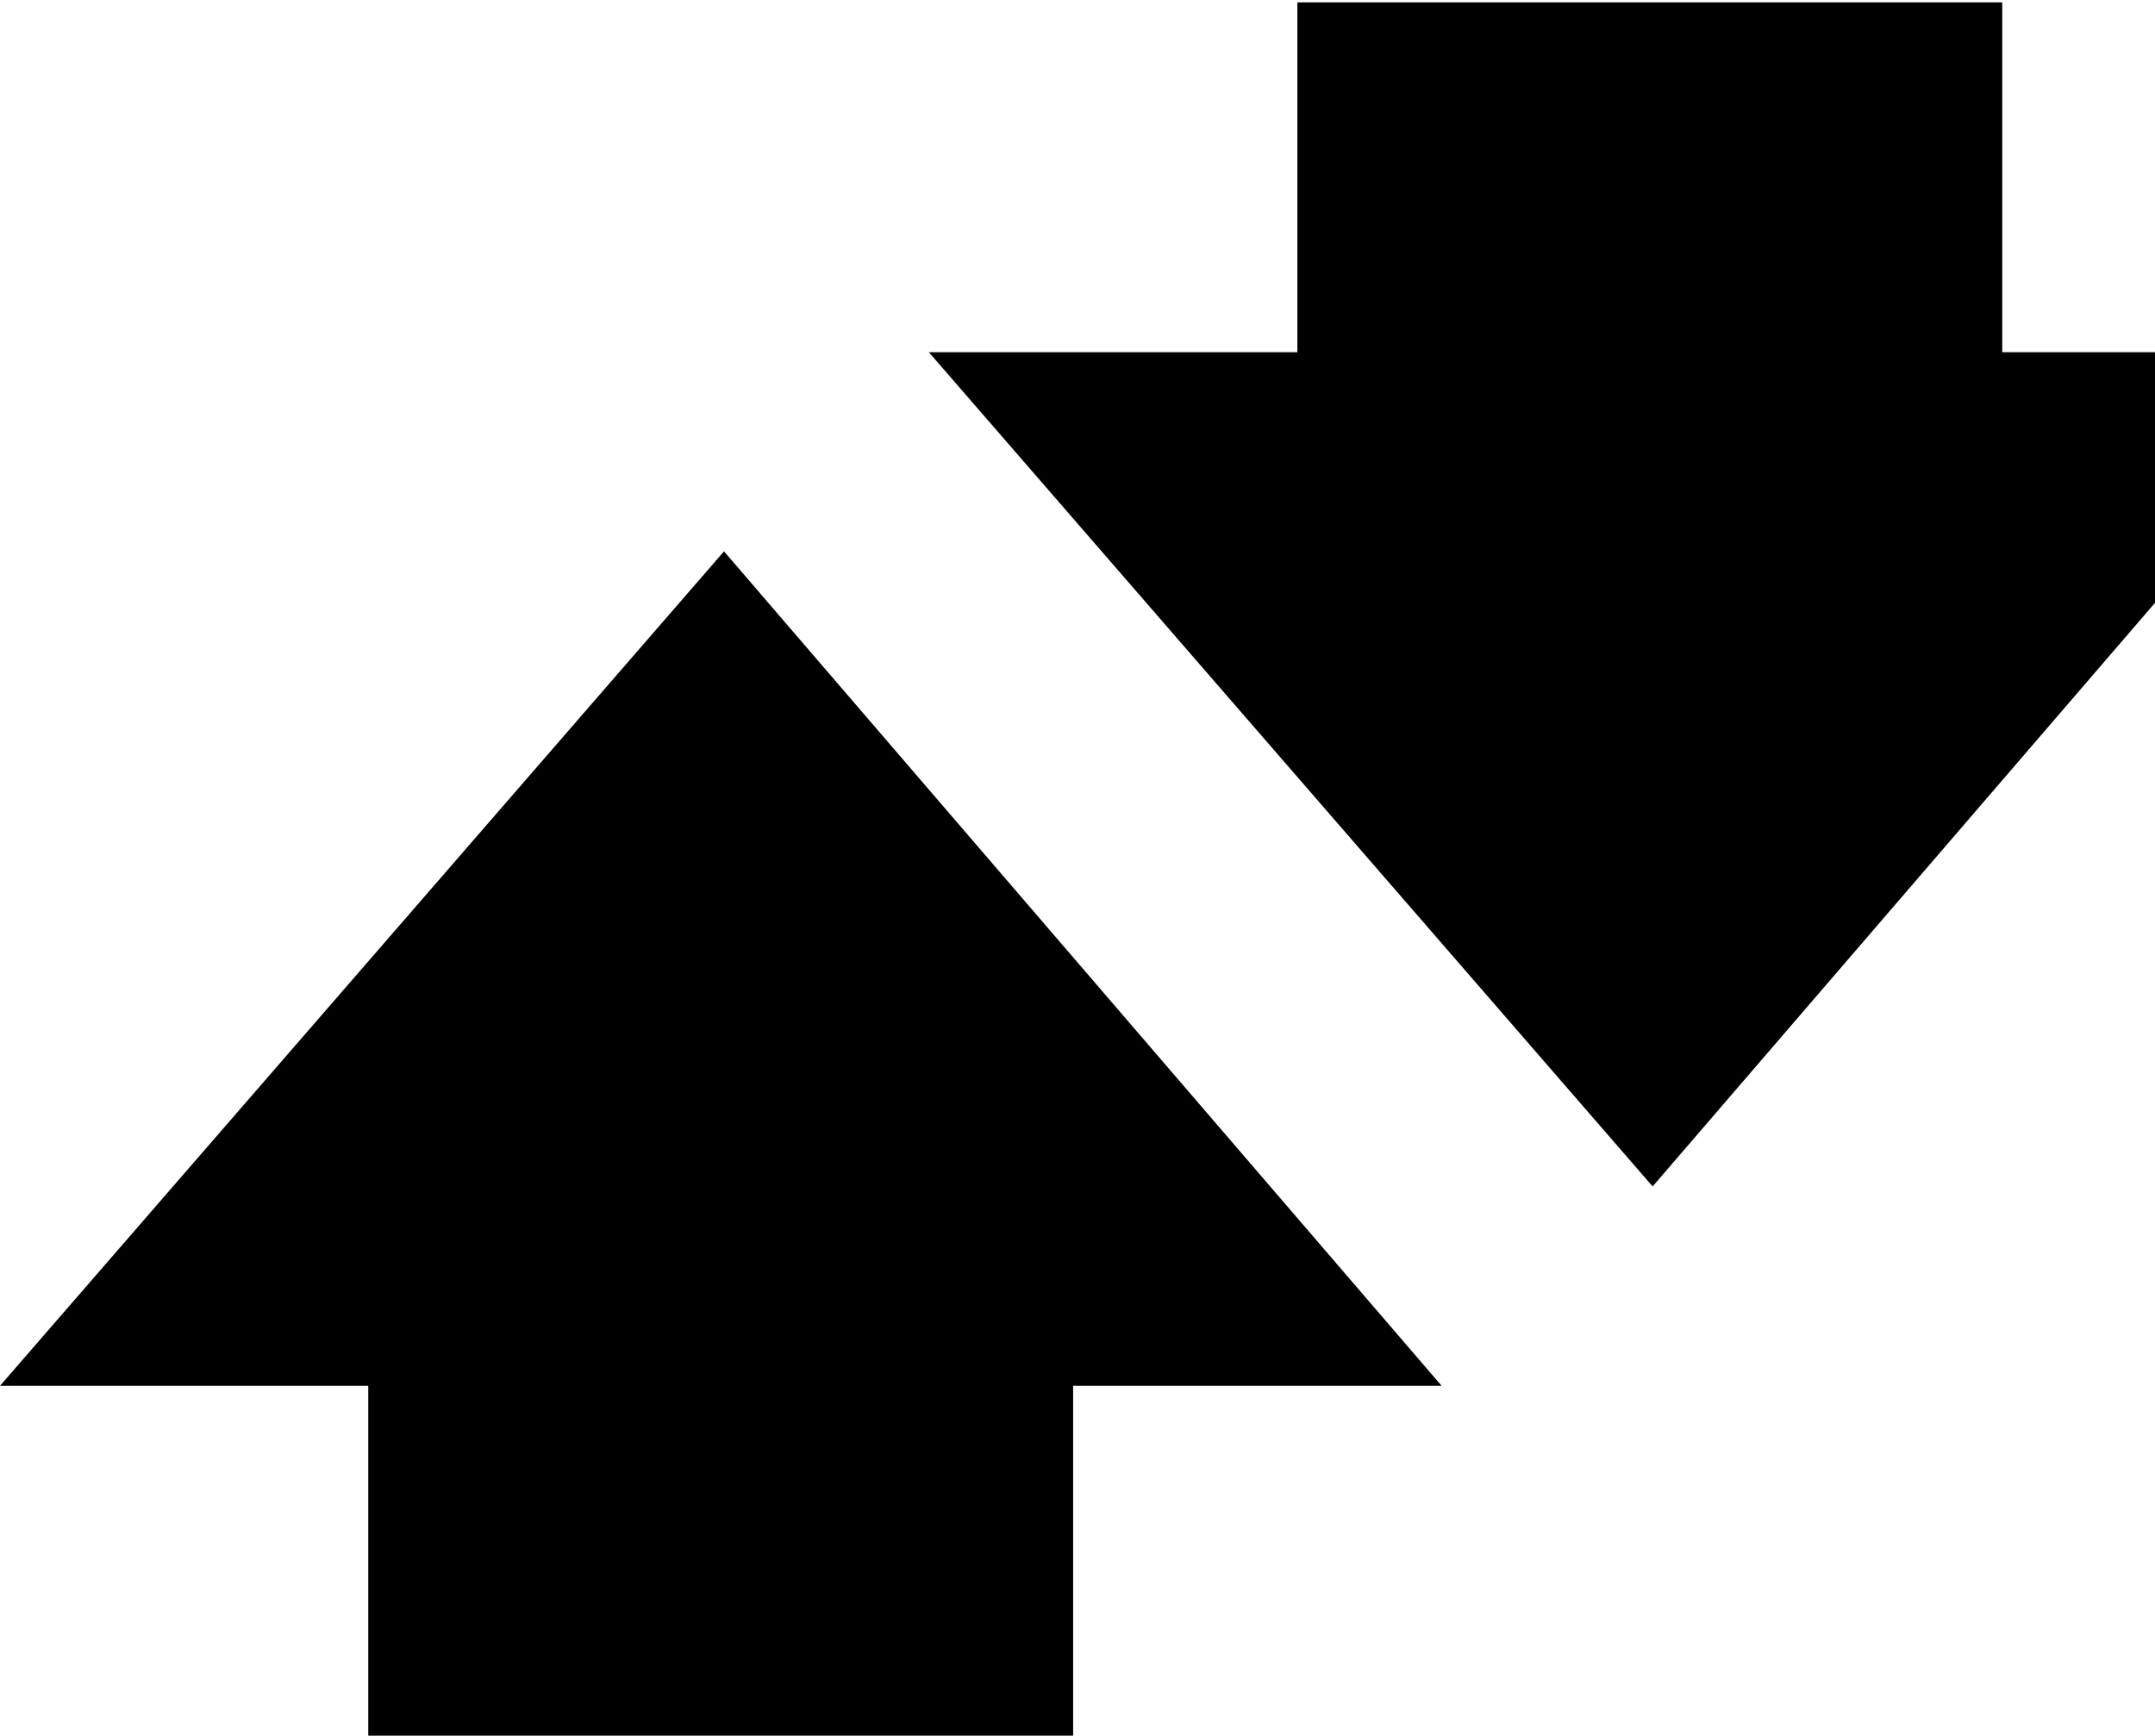
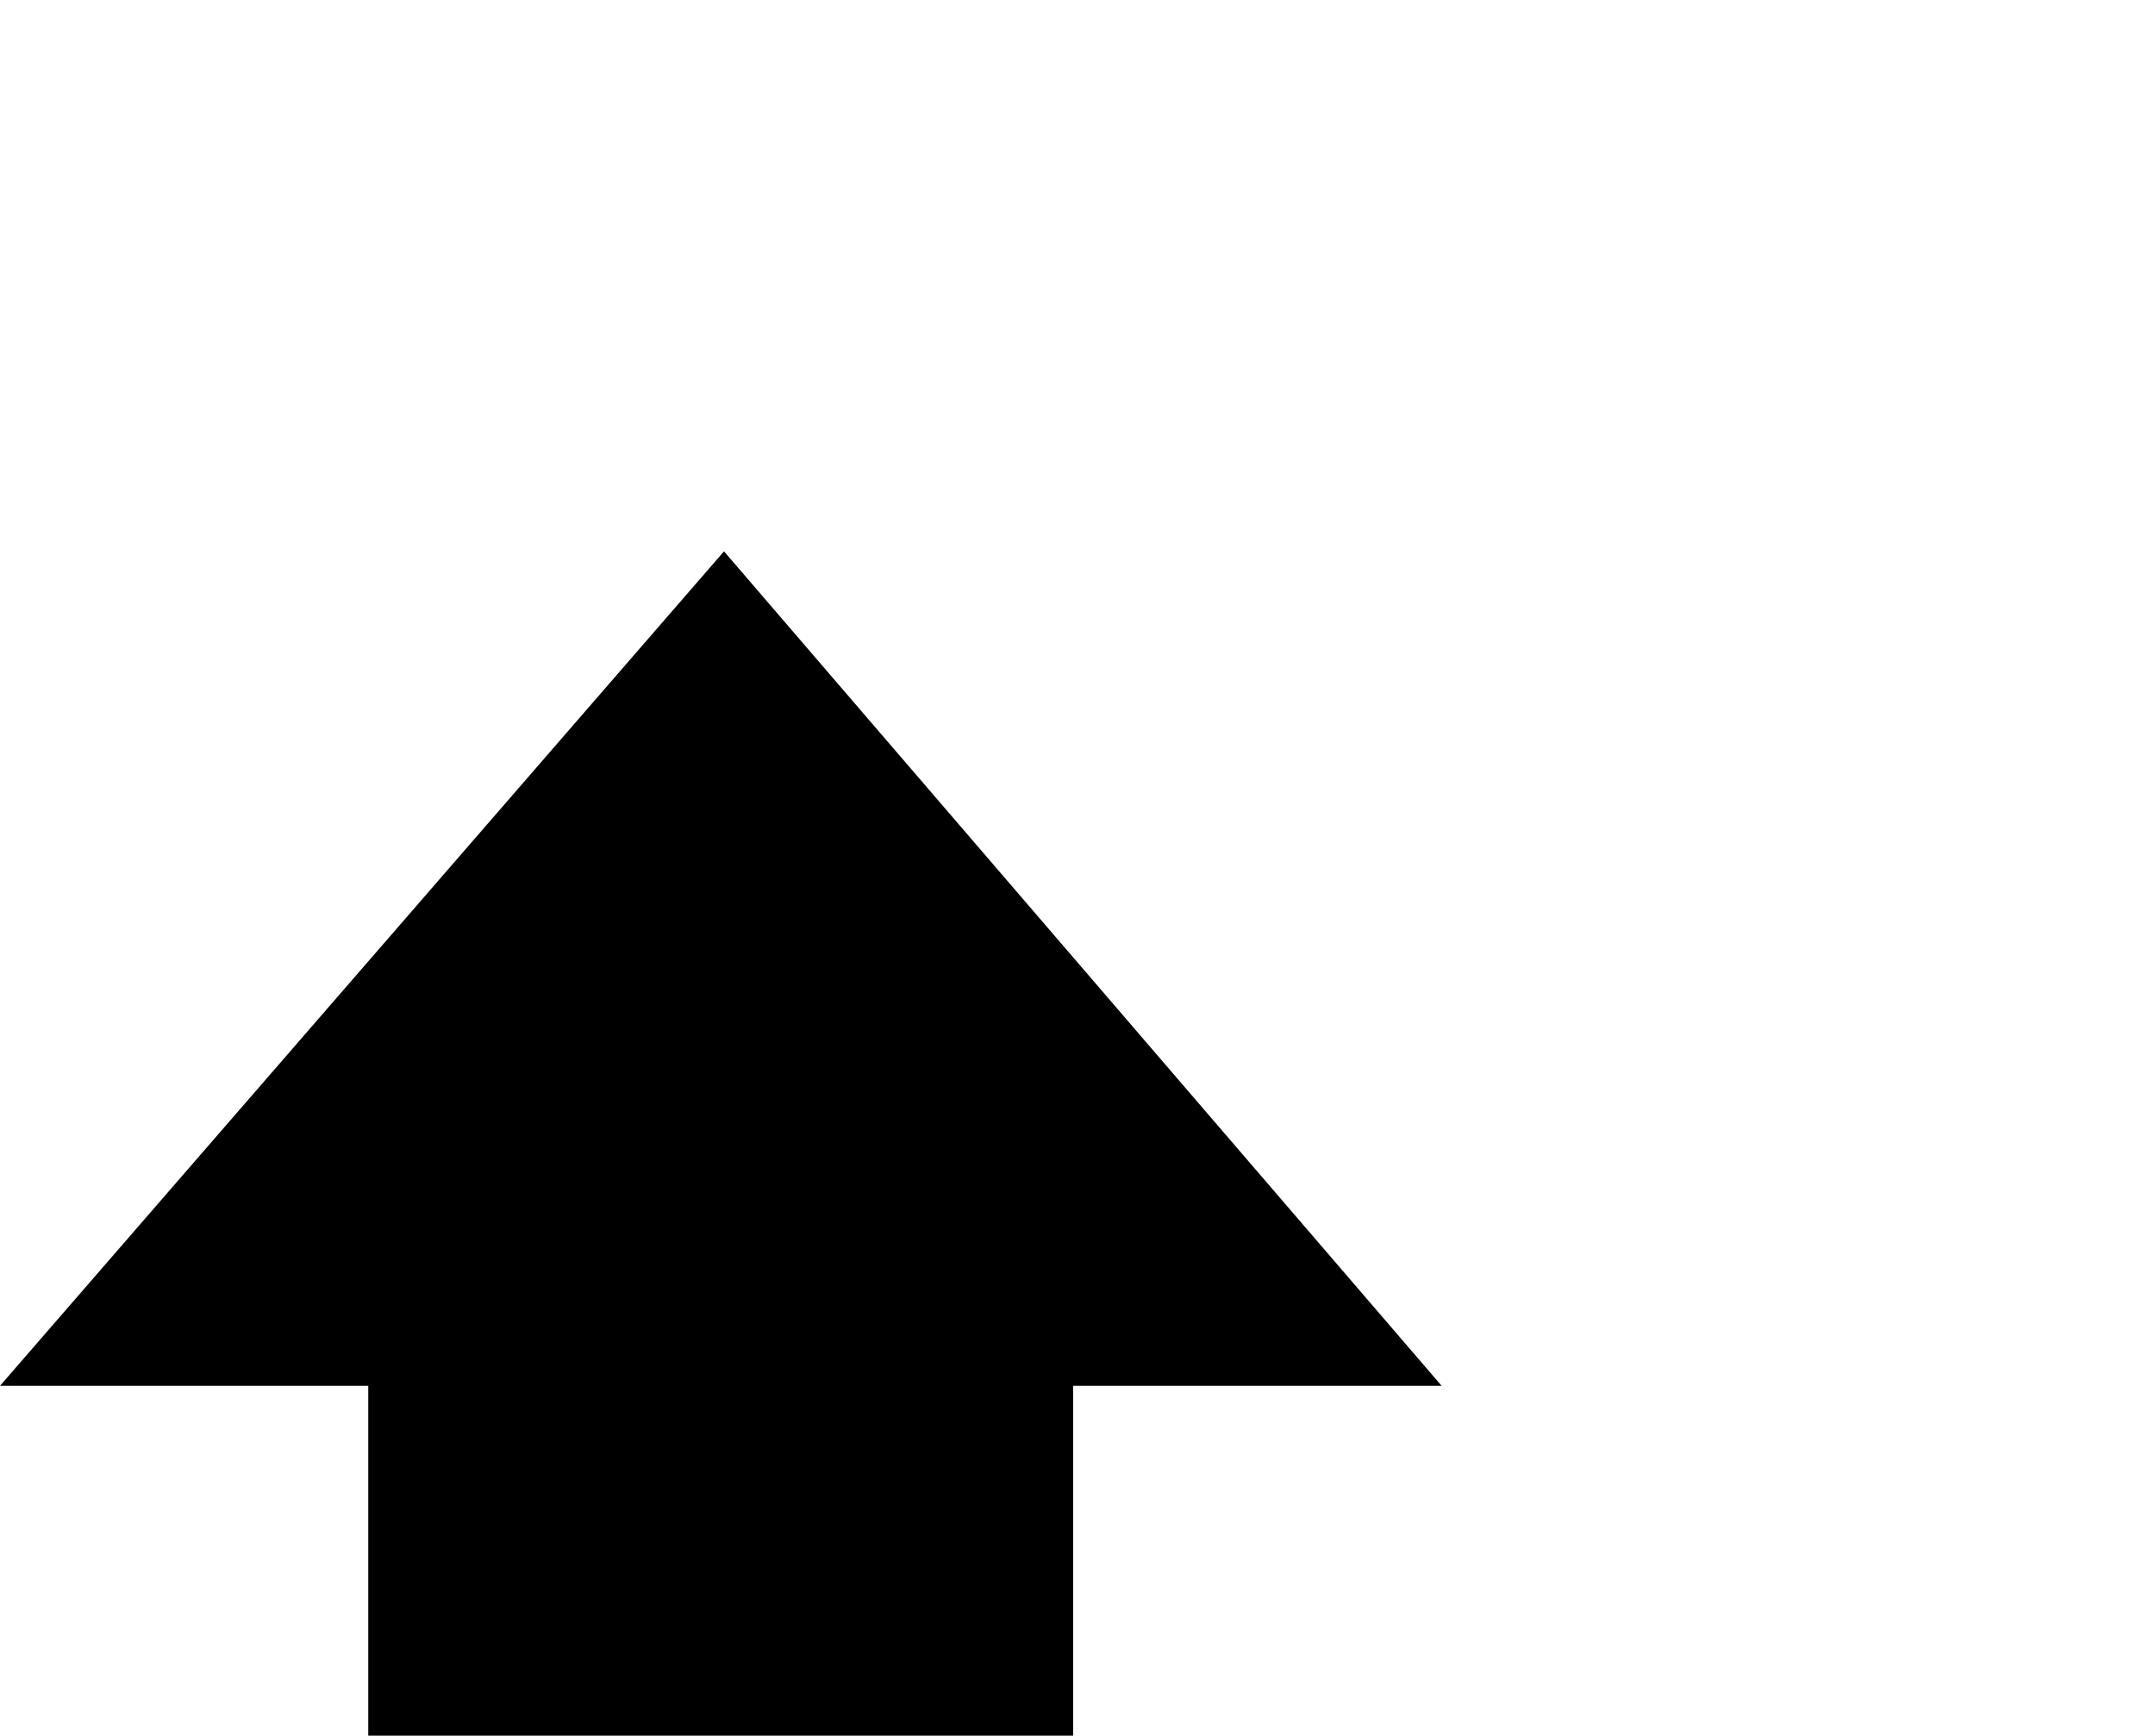
<svg xmlns="http://www.w3.org/2000/svg" width="690" height="556" viewBox="0 0 690 556" fill="none">
-   <path d="M641.089 0.761V112.778H759.079L529.148 379.895L297.41 112.778H415.4V0.761H641.089Z" fill="black" />
  <path d="M461.59 443.736H343.6V555.753H117.911V443.736H0L231.816 176.541L461.59 443.736Z" fill="black" />
</svg>